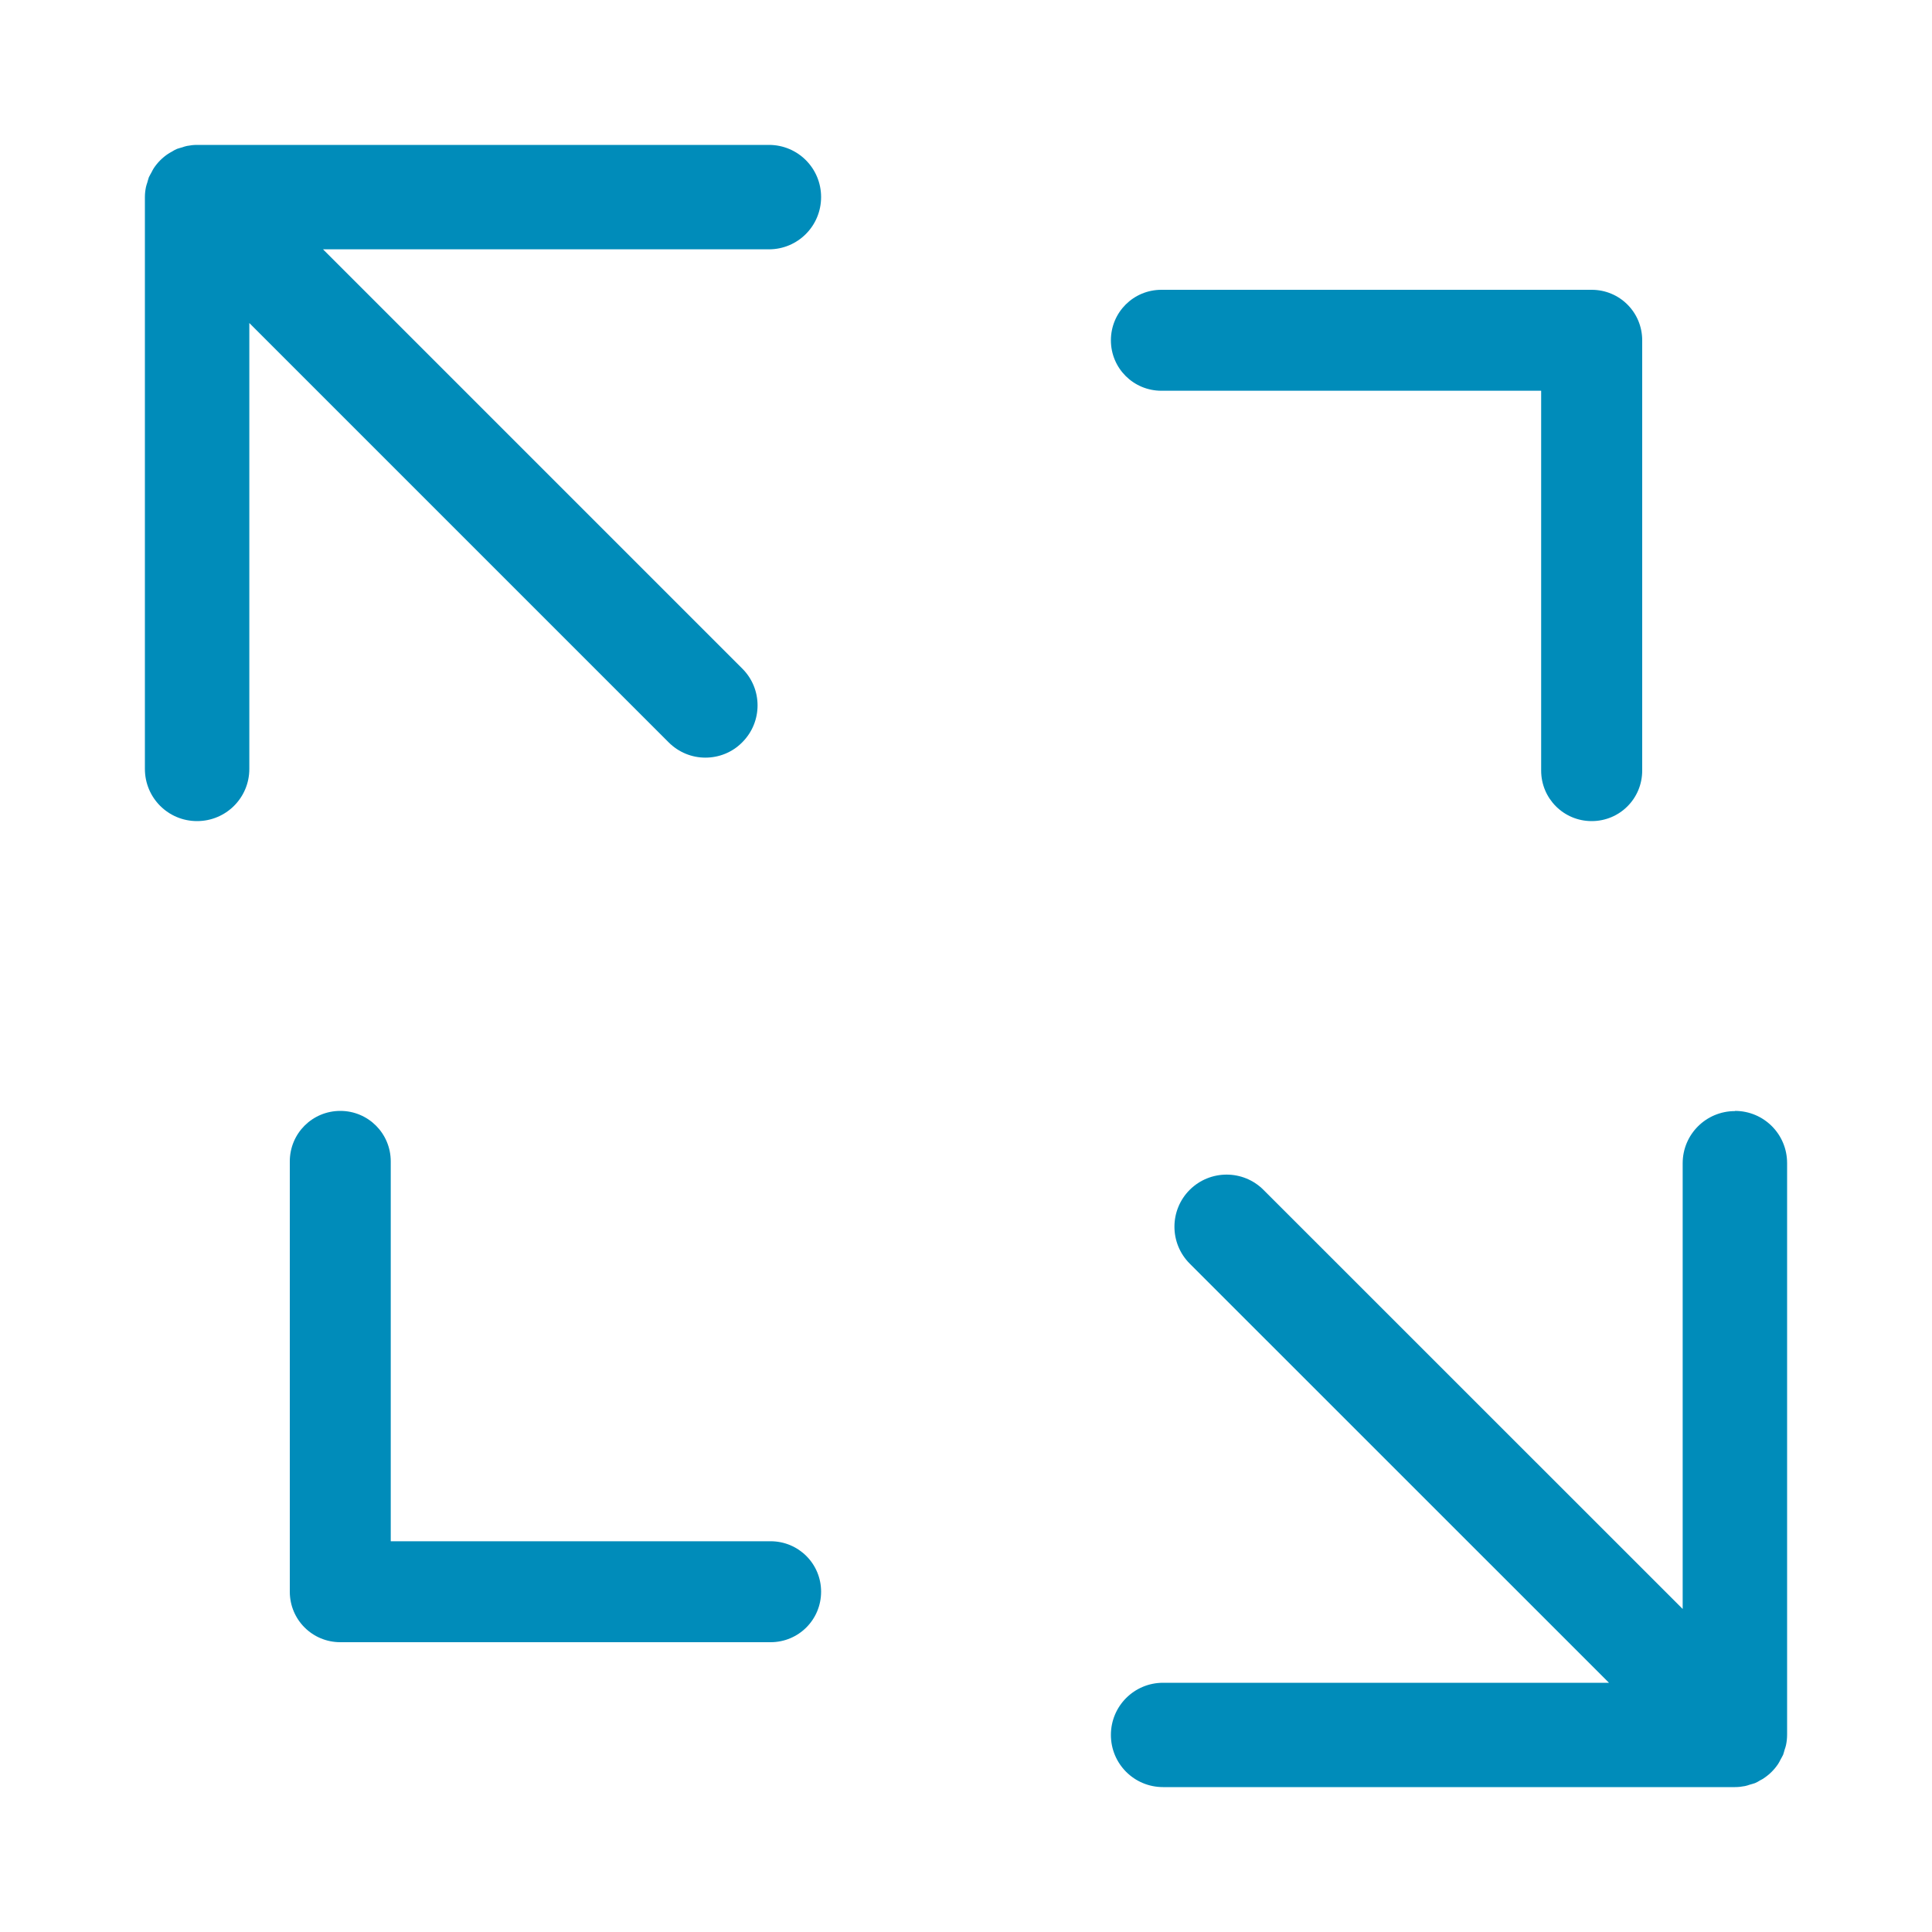
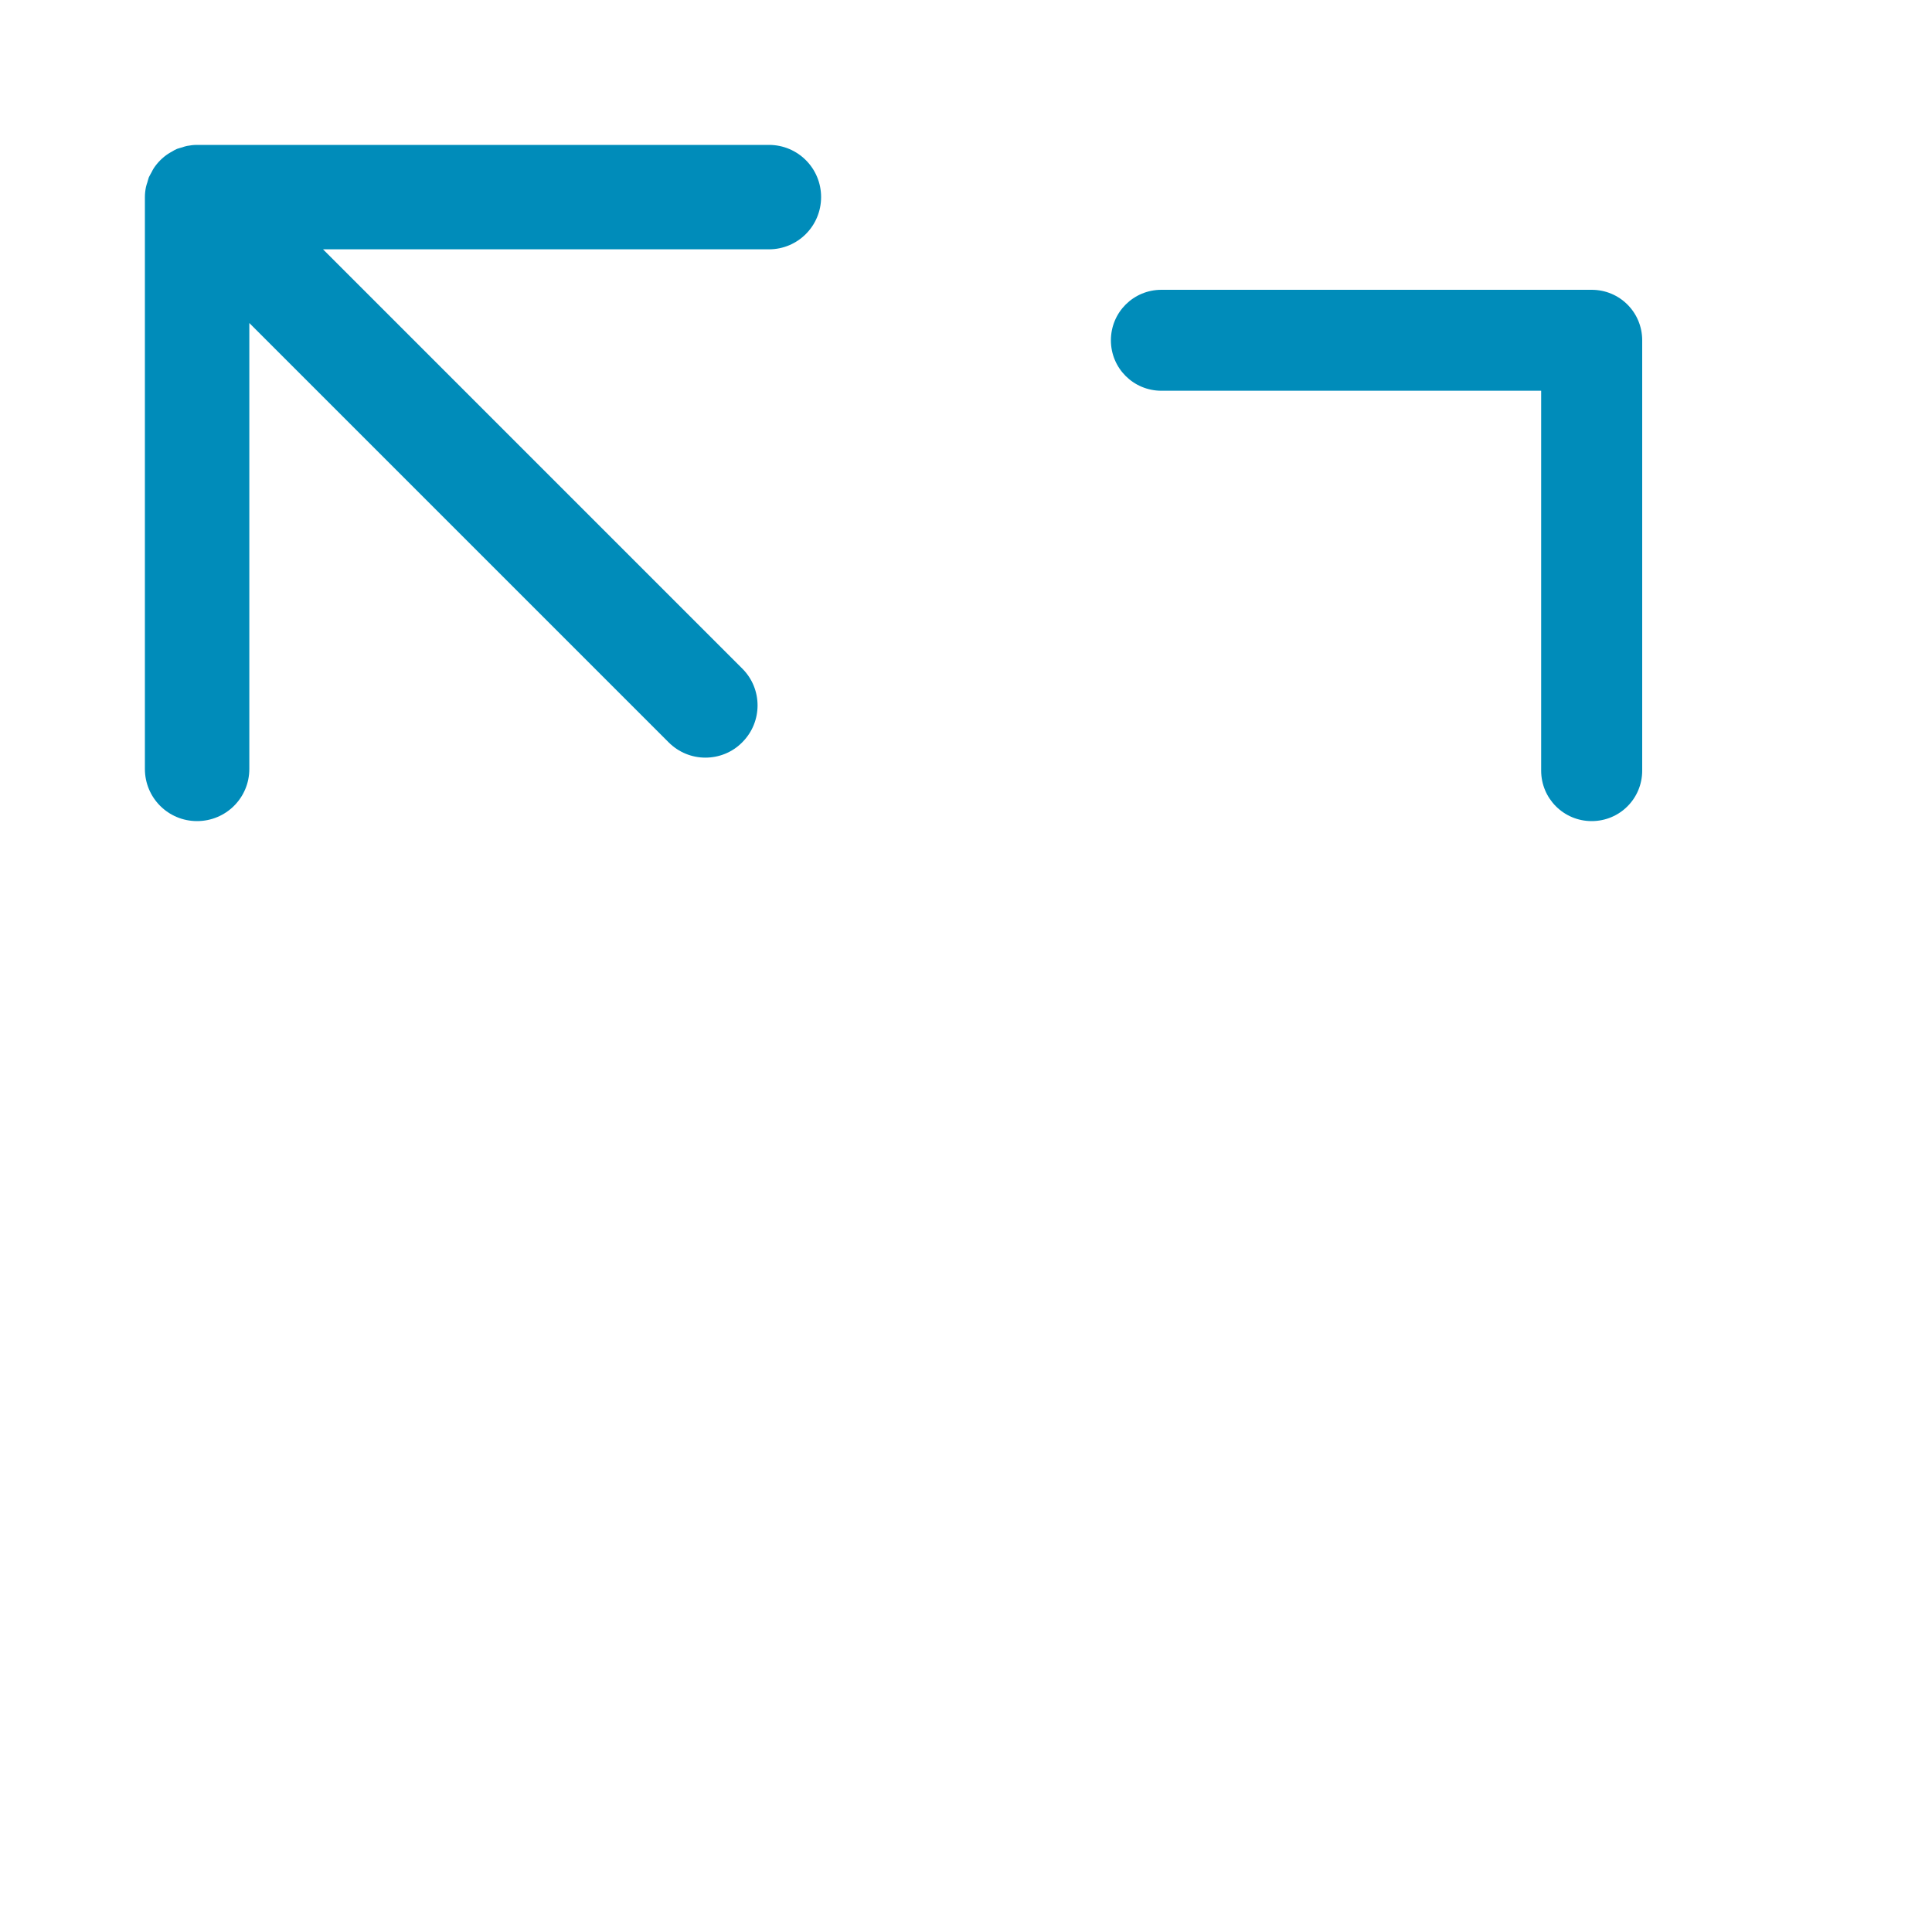
<svg xmlns="http://www.w3.org/2000/svg" width="20" height="20" viewBox="0 0 20 20" fill="none">
  <path d="M7.96 1.5H2.04C2.004 1.5 1.97 1.504 1.934 1.511C1.918 1.514 1.902 1.52 1.887 1.525C1.869 1.531 1.851 1.534 1.833 1.541C1.813 1.549 1.797 1.559 1.779 1.57C1.767 1.577 1.754 1.583 1.741 1.592C1.682 1.631 1.631 1.682 1.592 1.741C1.583 1.754 1.577 1.768 1.57 1.781C1.561 1.799 1.55 1.815 1.541 1.835C1.534 1.853 1.531 1.871 1.525 1.889C1.52 1.905 1.514 1.92 1.511 1.936C1.504 1.97 1.5 2.004 1.5 2.04V7.96C1.5 8.259 1.741 8.5 2.04 8.5C2.339 8.5 2.581 8.259 2.581 7.96V3.344L6.921 7.684C7.027 7.79 7.164 7.843 7.302 7.843C7.441 7.843 7.58 7.79 7.684 7.684C7.895 7.473 7.895 7.131 7.684 6.921L3.344 2.581H7.96C8.259 2.581 8.5 2.339 8.5 2.04C8.5 1.741 8.259 1.5 7.96 1.5Z" fill="#008CBA" />
-   <path d="M17.96 11.502C17.661 11.502 17.419 11.743 17.419 12.042V16.656L13.079 12.317C12.869 12.107 12.527 12.107 12.316 12.317C12.105 12.528 12.105 12.87 12.316 13.081L16.656 17.42H12.04C11.741 17.42 11.5 17.661 11.5 17.96C11.5 18.259 11.741 18.5 12.04 18.5H17.96C17.996 18.5 18.03 18.496 18.066 18.489C18.082 18.486 18.097 18.48 18.113 18.475C18.131 18.469 18.149 18.466 18.167 18.459C18.187 18.451 18.203 18.441 18.221 18.43C18.233 18.423 18.248 18.417 18.259 18.408C18.318 18.369 18.369 18.318 18.408 18.259C18.417 18.246 18.423 18.232 18.43 18.219C18.439 18.201 18.45 18.185 18.459 18.165C18.466 18.147 18.469 18.129 18.475 18.111C18.48 18.095 18.486 18.081 18.489 18.064C18.496 18.03 18.5 17.994 18.5 17.958V12.04C18.5 11.741 18.259 11.5 17.96 11.5V11.502Z" fill="#008CBA" />
  <path d="M12.023 4.045H15.954V7.977C15.954 8.267 16.188 8.5 16.477 8.5C16.767 8.5 17 8.267 17 7.977V3.523C17 3.233 16.767 3 16.477 3H12.023C11.733 3 11.5 3.233 11.5 3.523C11.5 3.812 11.733 4.045 12.023 4.045Z" fill="#008CBA" />
-   <path d="M7.977 15.955H4.045V12.023C4.045 11.733 3.812 11.5 3.523 11.5C3.233 11.5 3 11.733 3 12.023V16.477C3 16.767 3.233 17 3.523 17H7.977C8.267 17 8.5 16.767 8.5 16.477C8.5 16.188 8.267 15.955 7.977 15.955Z" fill="#008CBA" />
</svg>